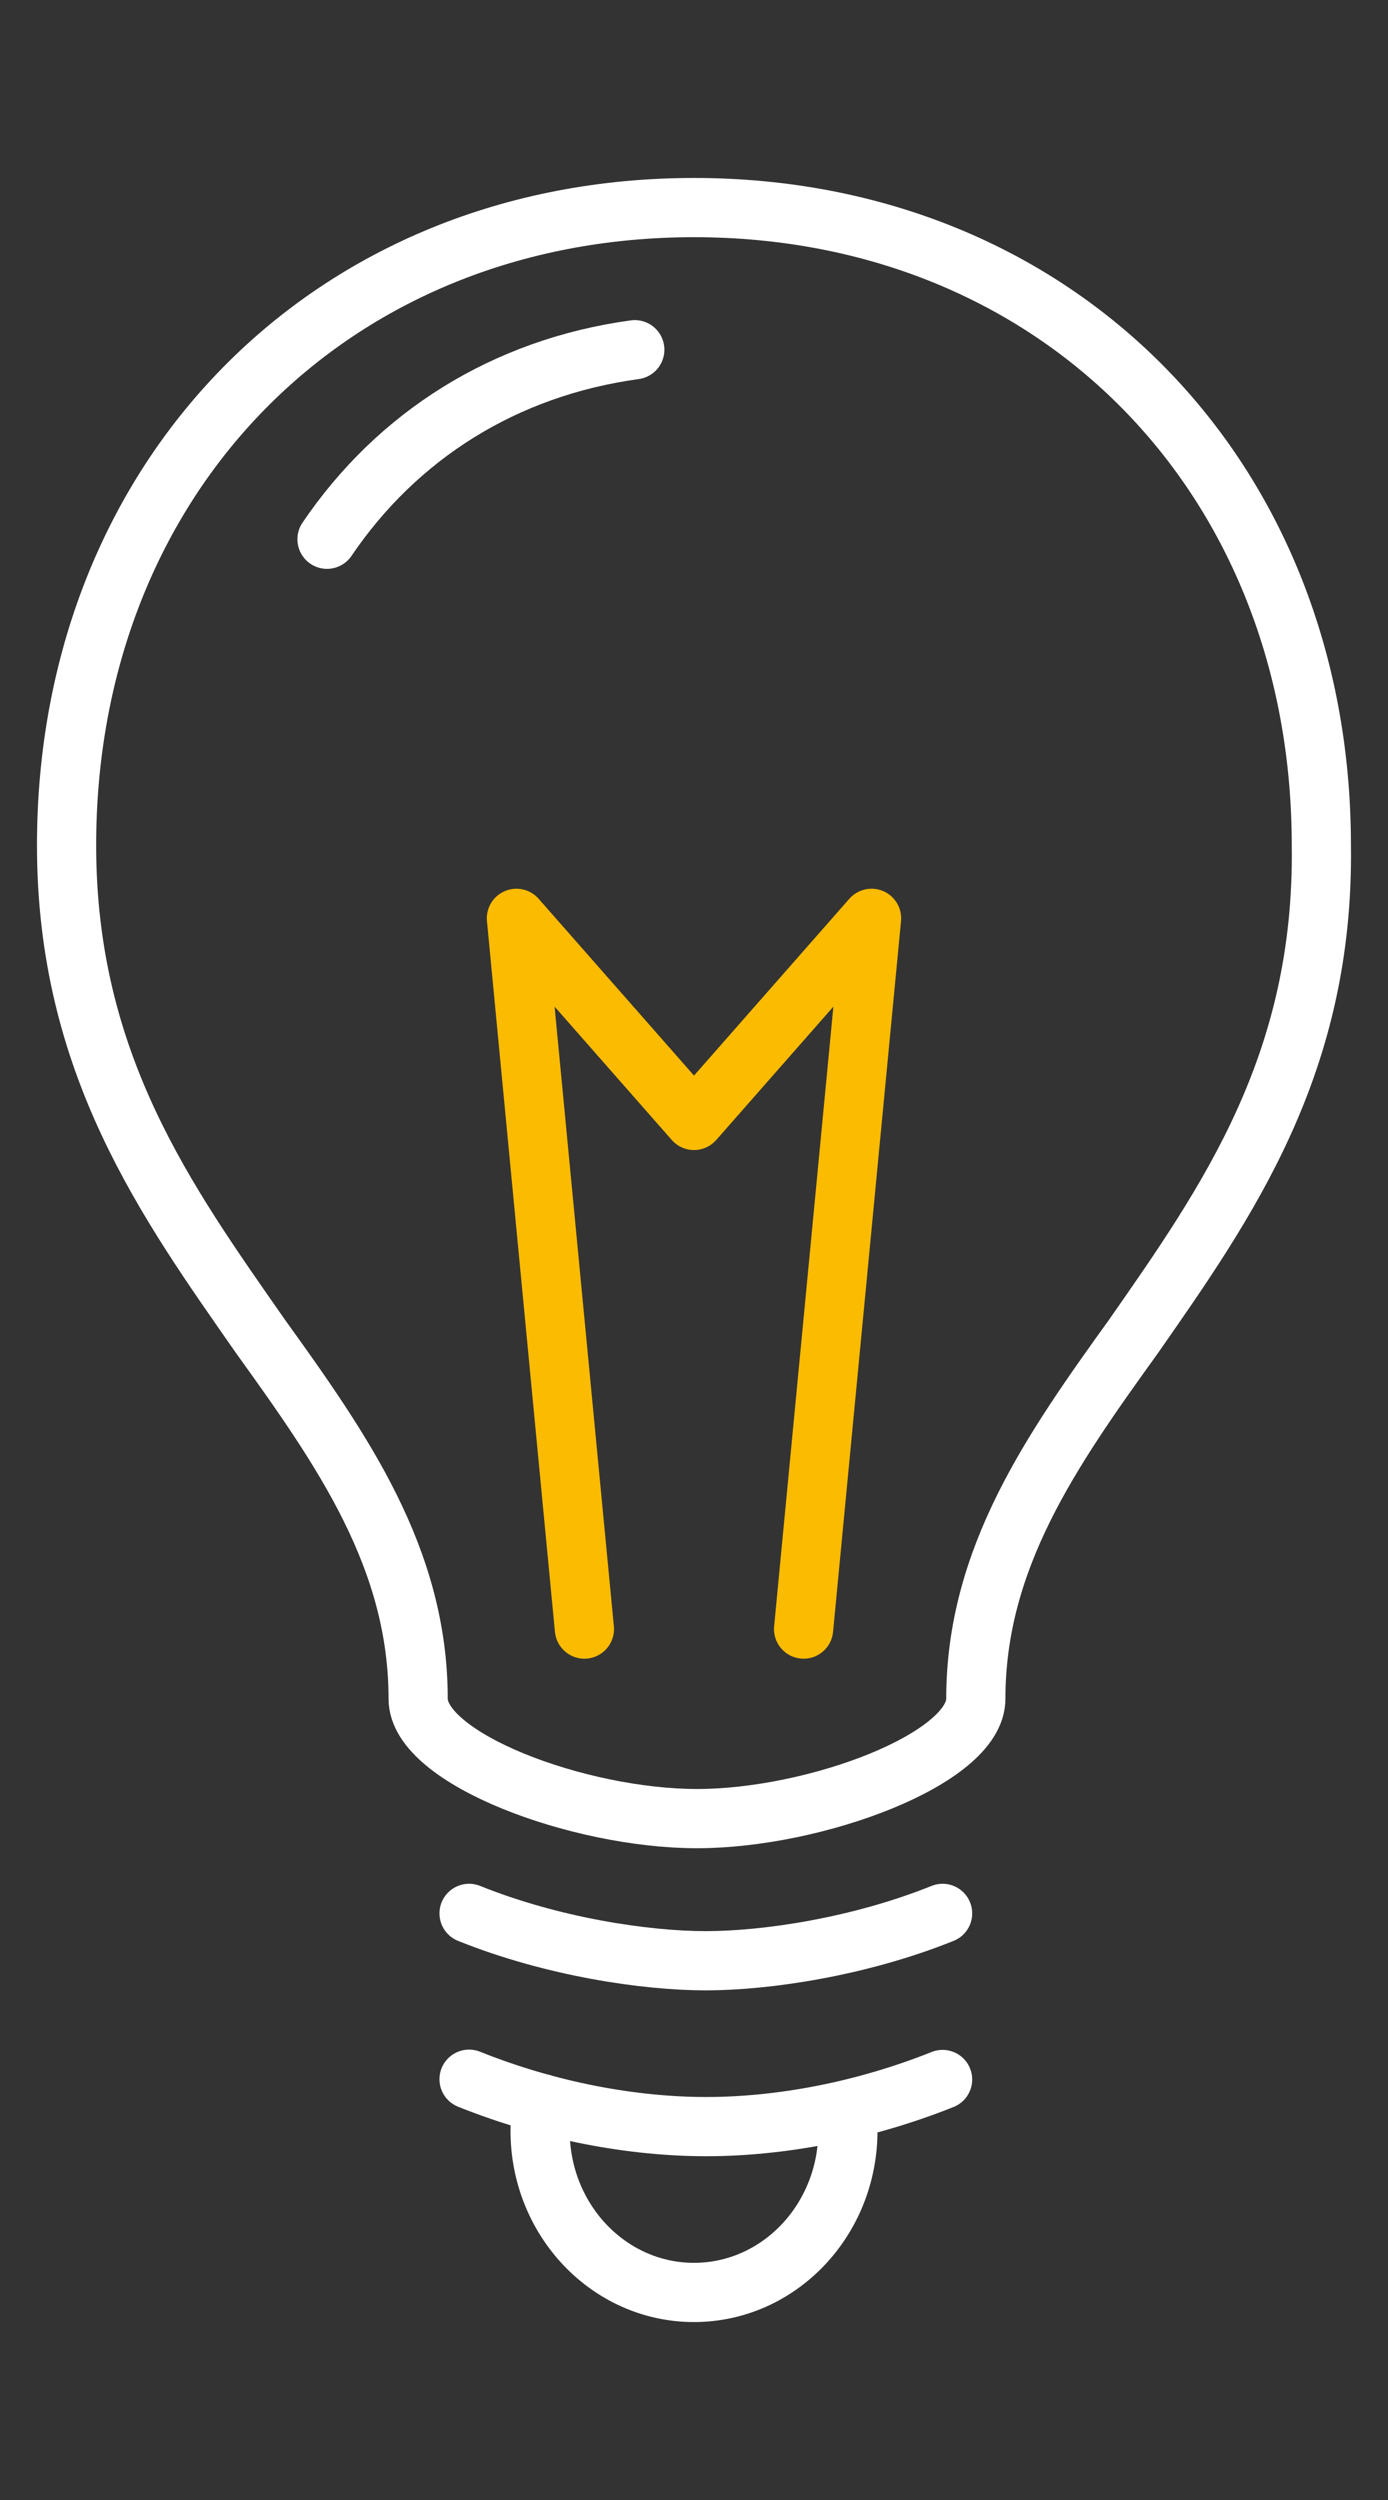
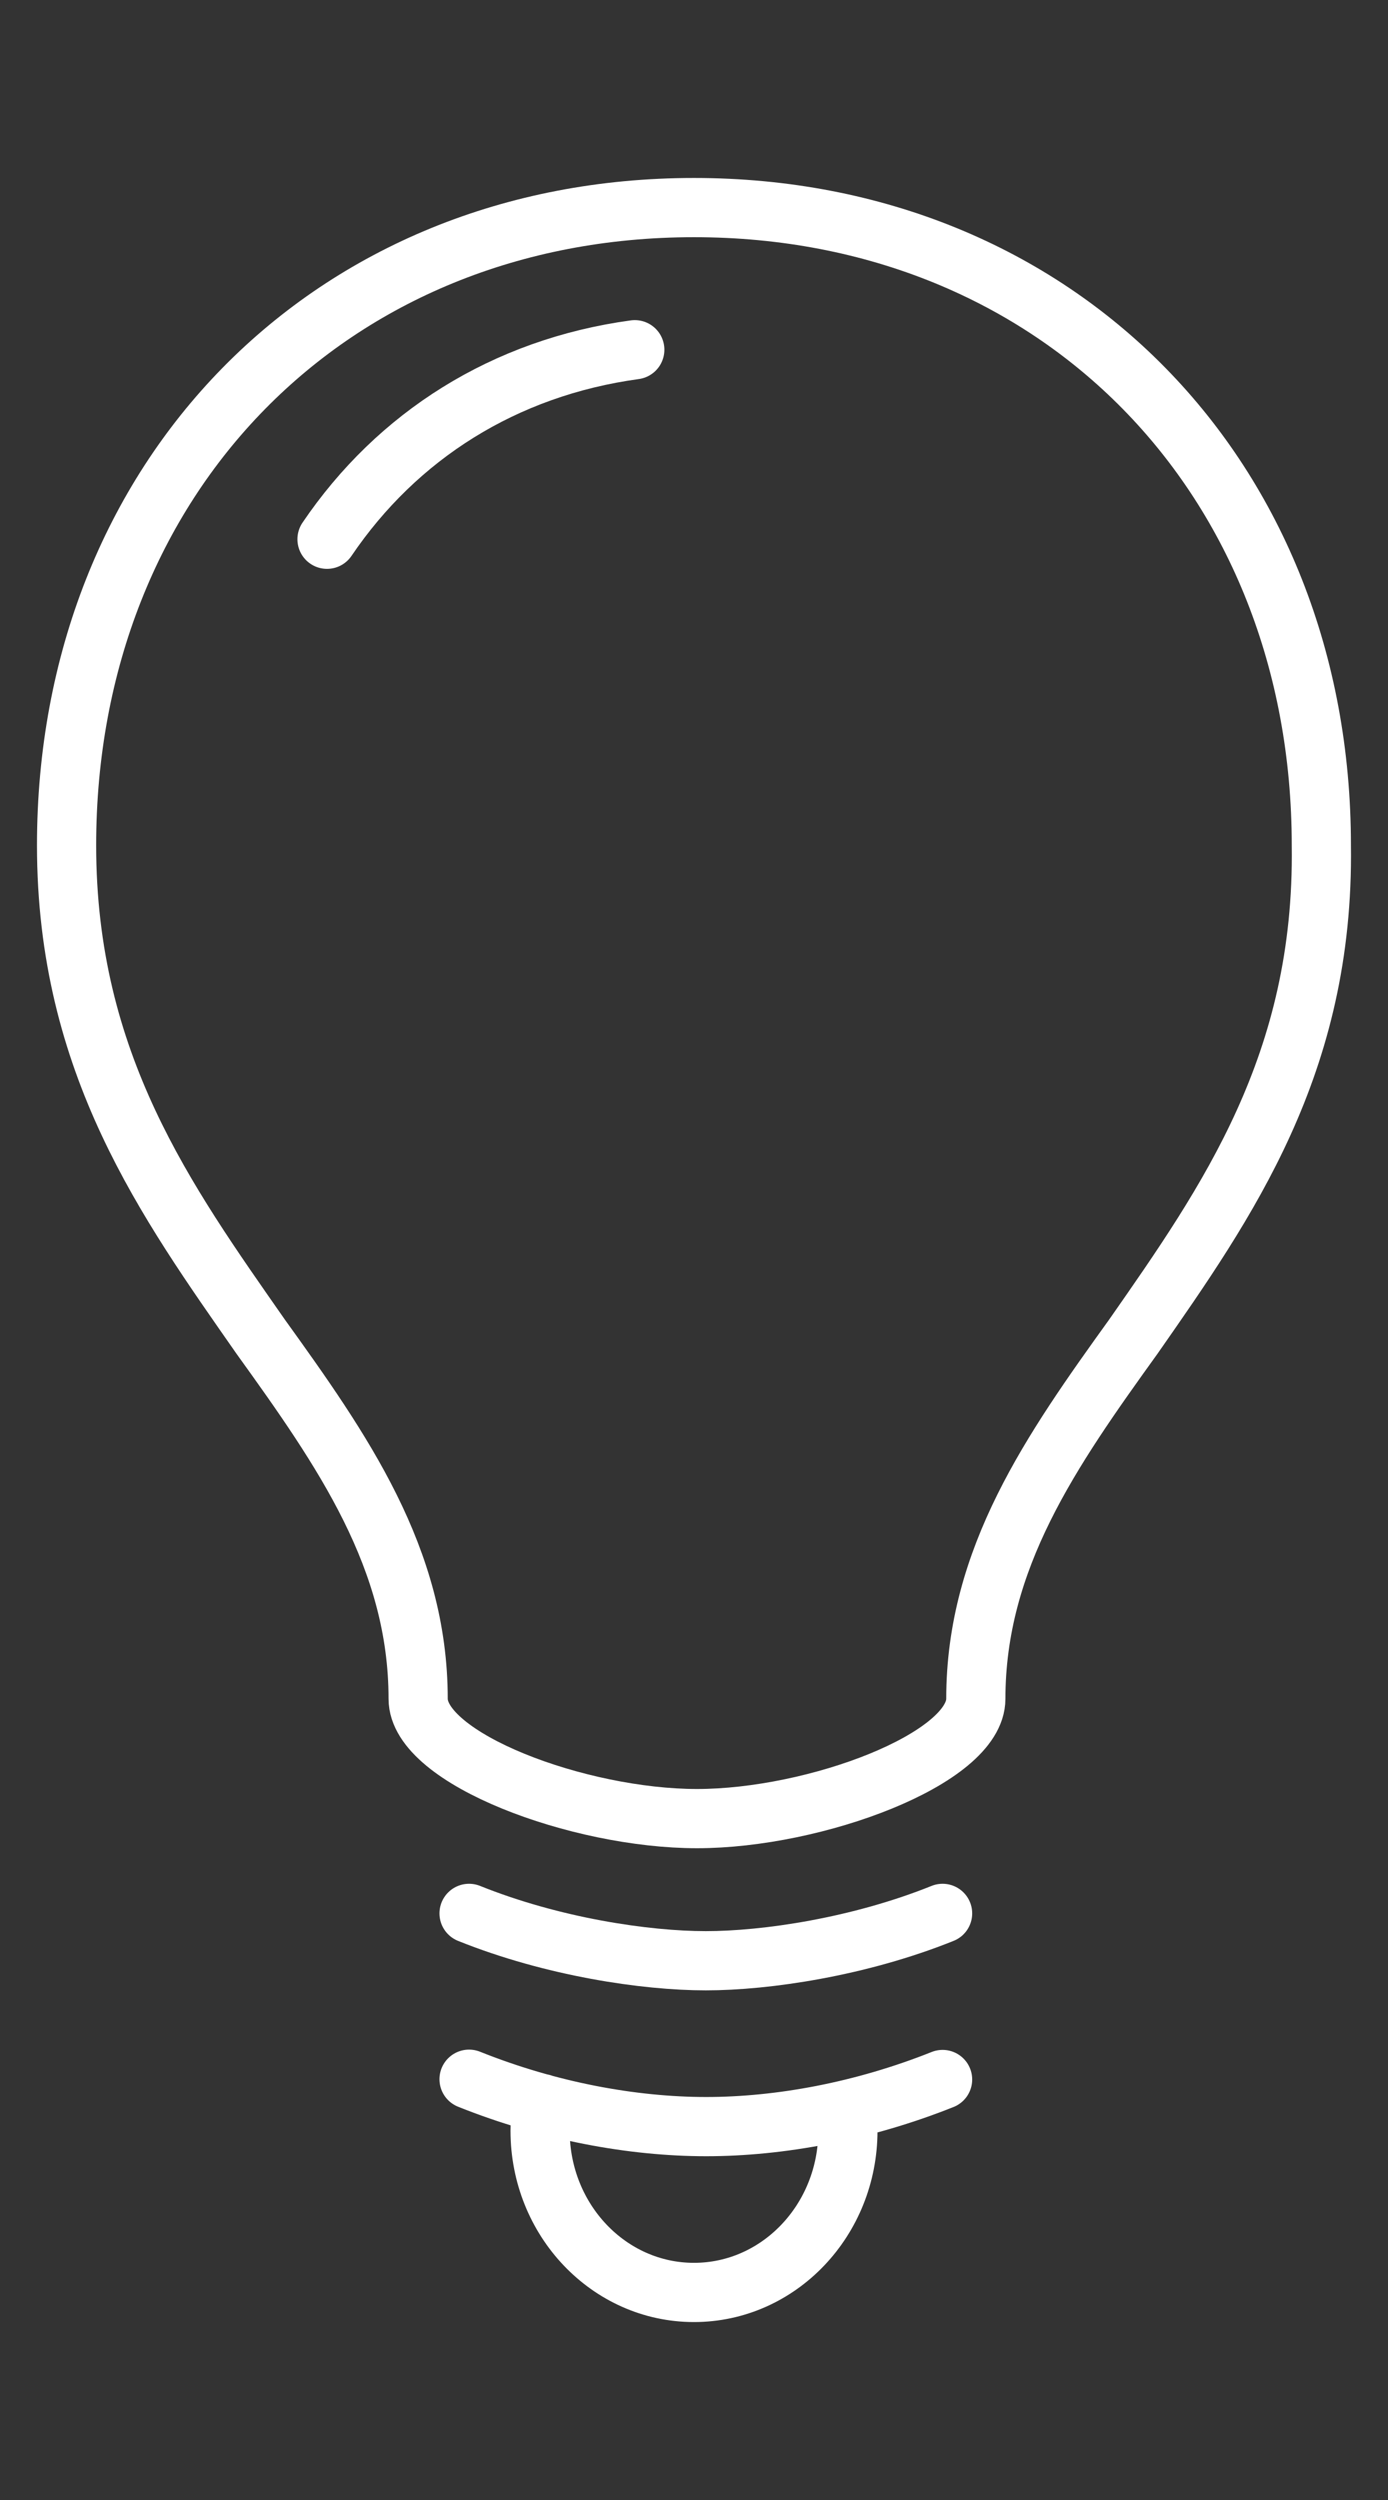
<svg xmlns="http://www.w3.org/2000/svg" width="50" height="90" viewBox="0 0 50 90" fill="none">
  <rect x="0" y="0" width="50" height="90" fill="#333333" stroke="none" />
-   <path d="M11.78 19.413C14.305 15.688 18.167 13.232 22.867 12.59M33.955 74.862C31.09 76.005 28.096 76.558 25.439 76.558C22.774 76.558 19.771 76.002 16.897 74.852M33.955 68.882C30.95 70.091 27.597 70.587 25.425 70.587C23.253 70.587 19.902 70.091 16.897 68.882M30.544 76.707C30.544 79.921 28.061 82.528 24.999 82.528C21.938 82.528 19.456 79.921 19.456 76.707C19.456 76.374 19.482 76.049 19.533 75.73M40.83 48.114C37.882 52.21 35.152 56.091 35.152 61.158C35.152 63.314 29.366 65.47 25.108 65.47C20.85 65.47 15.063 63.314 15.063 61.158C15.063 56.091 12.334 52.21 9.386 48.114C6.001 43.263 2.398 38.304 2.398 30.434C2.398 17.175 11.897 7.473 24.999 7.473C38.1 7.473 47.599 17.175 47.599 30.434C47.708 38.304 44.215 43.263 40.83 48.114Z" stroke="white" stroke-width="2.132" stroke-linecap="round" stroke-linejoin="round" />
-   <path d="M28.948 58.647L31.396 33.06L25 40.336L18.603 33.06L21.052 58.647" stroke="#FBBB00" stroke-width="2.132" stroke-linecap="round" stroke-linejoin="round" />
+   <path d="M11.78 19.413C14.305 15.688 18.167 13.232 22.867 12.59M33.955 74.862C31.09 76.005 28.096 76.558 25.439 76.558C22.774 76.558 19.771 76.002 16.897 74.852M33.955 68.882C30.95 70.091 27.597 70.587 25.425 70.587C23.253 70.587 19.902 70.091 16.897 68.882M30.544 76.707C30.544 79.921 28.061 82.528 24.999 82.528C21.938 82.528 19.456 79.921 19.456 76.707C19.456 76.374 19.482 76.049 19.533 75.73M40.83 48.114C37.882 52.21 35.152 56.091 35.152 61.158C35.152 63.314 29.366 65.47 25.108 65.47C20.85 65.47 15.063 63.314 15.063 61.158C15.063 56.091 12.334 52.21 9.386 48.114C6.001 43.263 2.398 38.304 2.398 30.434C2.398 17.175 11.897 7.473 24.999 7.473C38.1 7.473 47.599 17.175 47.599 30.434C47.708 38.304 44.215 43.263 40.83 48.114" stroke="white" stroke-width="2.132" stroke-linecap="round" stroke-linejoin="round" />
</svg>